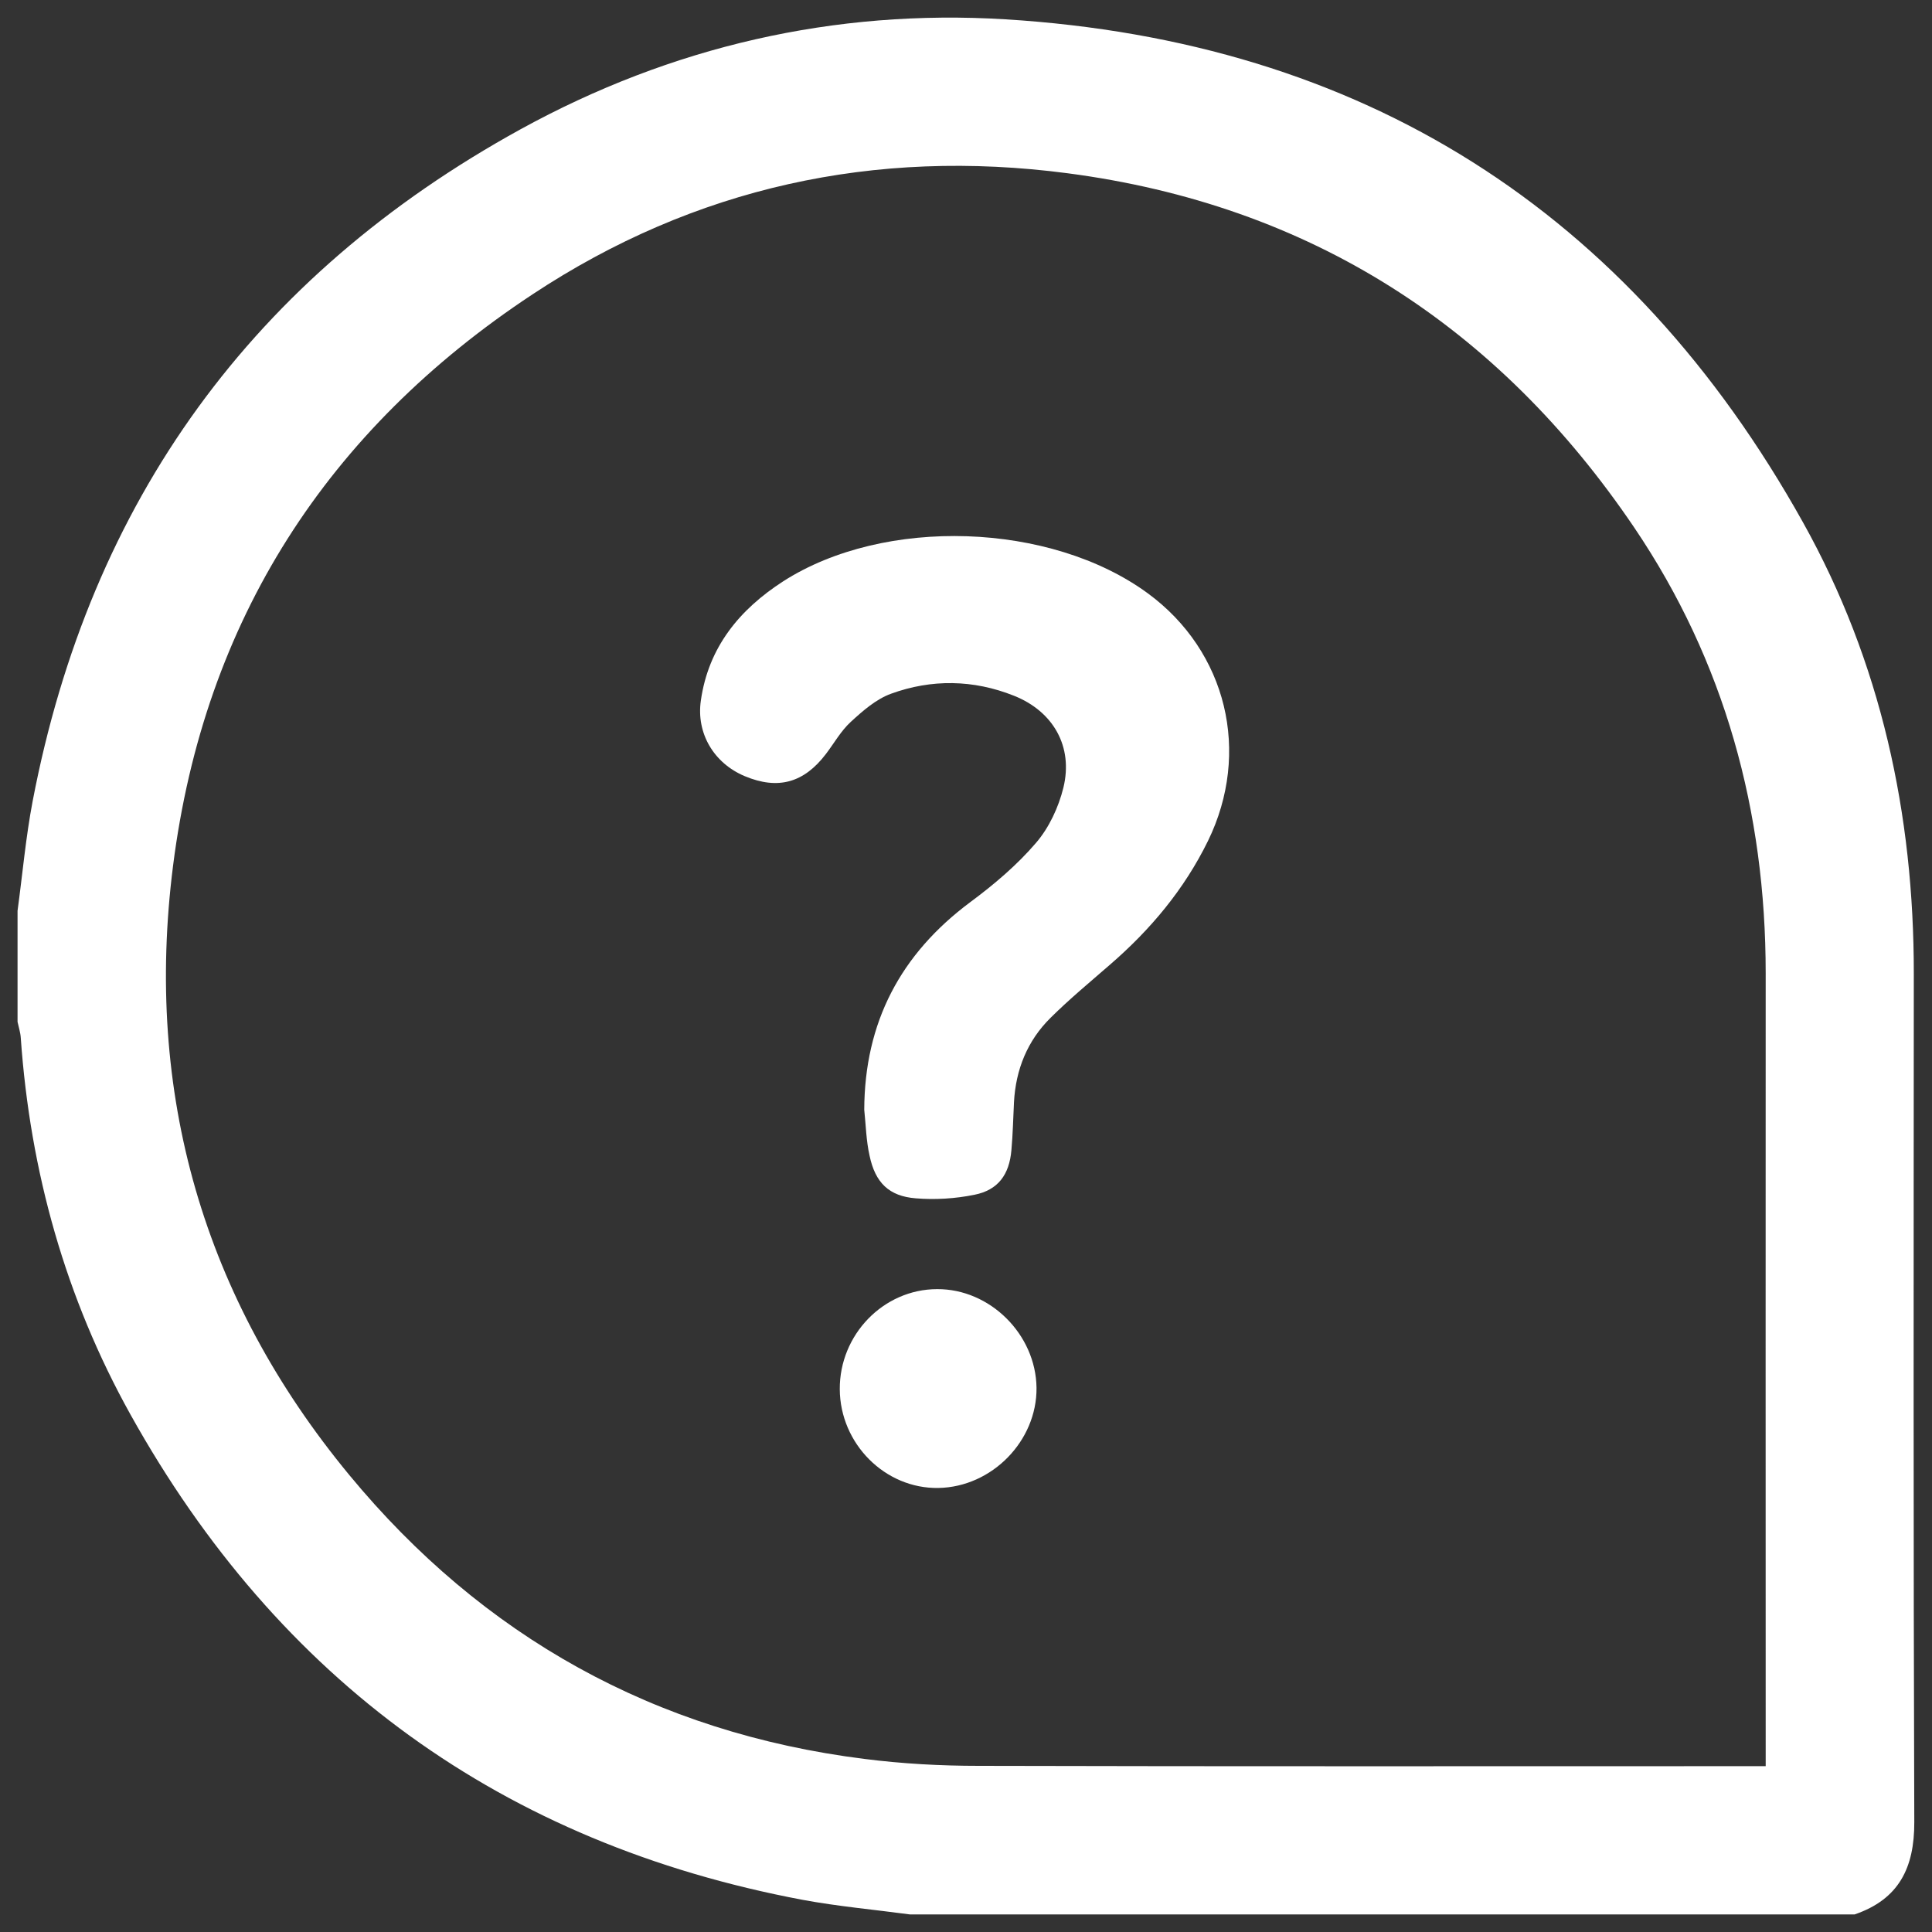
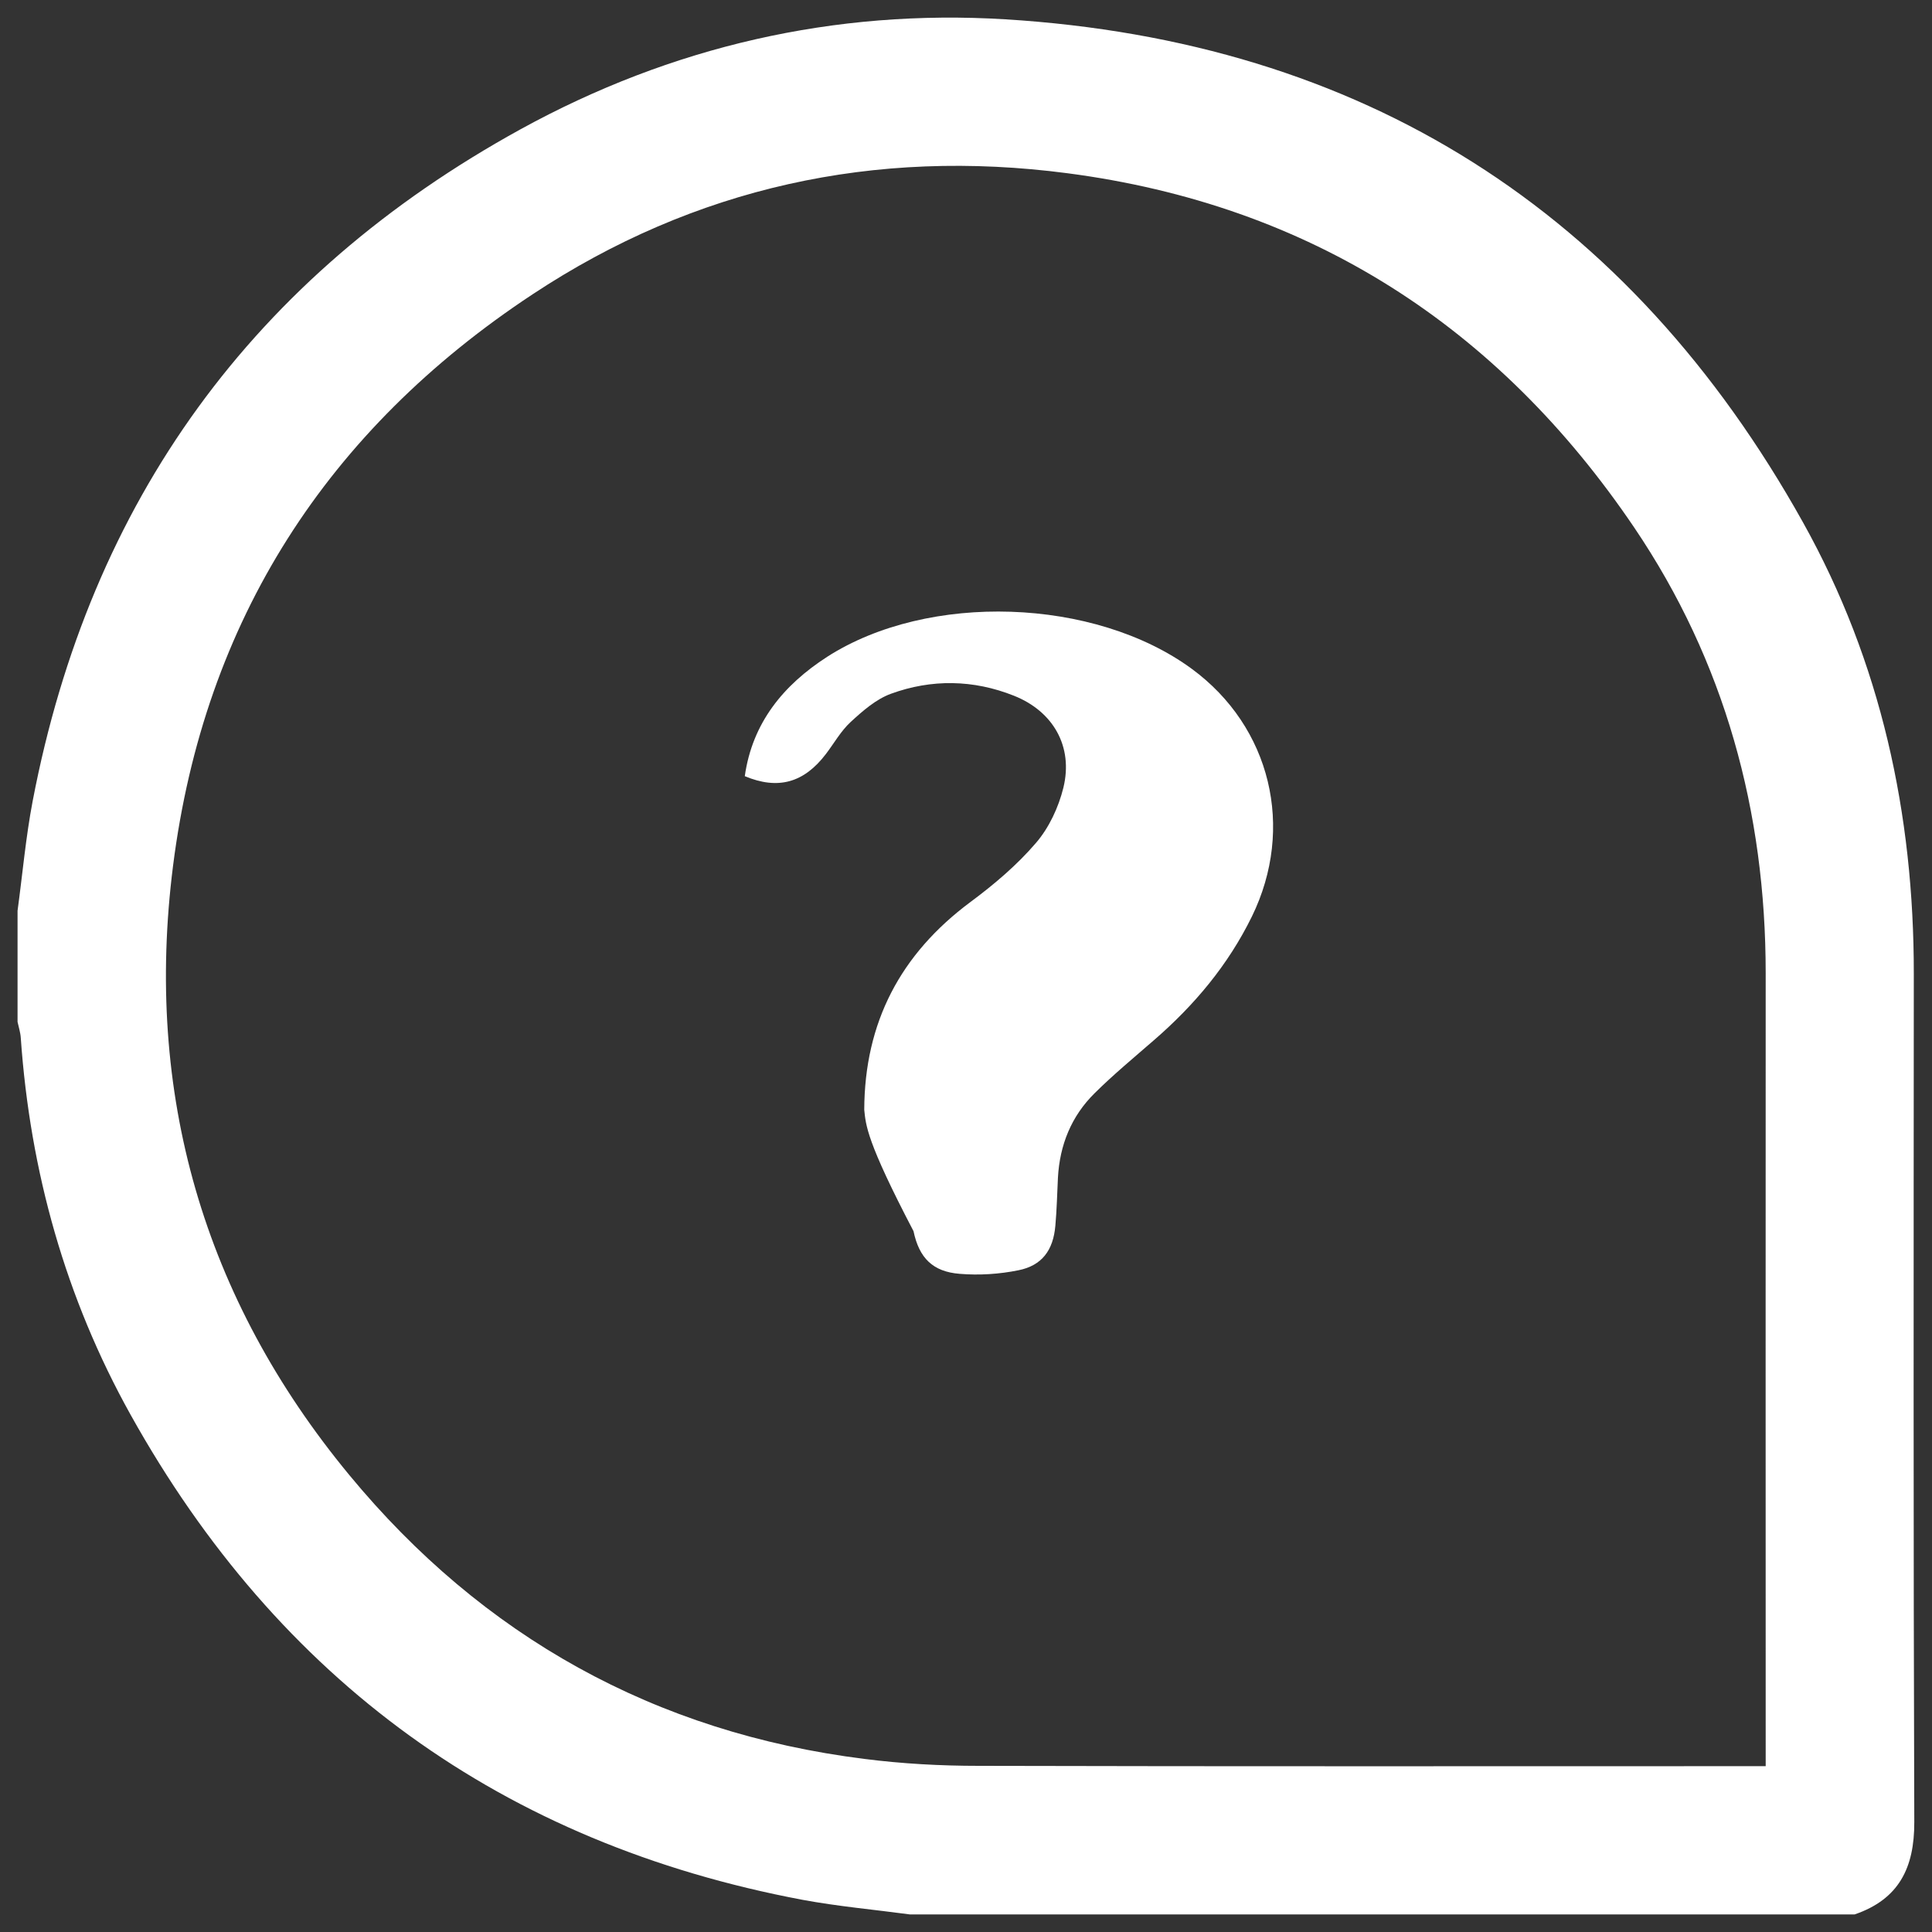
<svg xmlns="http://www.w3.org/2000/svg" xmlns:ns1="http://sodipodi.sourceforge.net/DTD/sodipodi-0.dtd" xmlns:ns2="http://www.inkscape.org/namespaces/inkscape" version="1.1" id="Layer_1" x="0px" y="0px" viewBox="0 0 1200 1200" style="enable-background:new 0 0 1200 1200;" xml:space="preserve" ns1:docname="preguntas-frecuentes.svg" ns2:version="0.92.3 (2405546, 2018-03-11)">
  <rect x="0" y="0" width="1200" height="1200" fill="#333333" stroke="none" />
  <defs id="defs13" />
  <ns1:namedview pagecolor="#ffffff" bordercolor="#666666" borderopacity="1" objecttolerance="10" gridtolerance="10" guidetolerance="10" ns2:pageopacity="0" ns2:pageshadow="2" ns2:window-width="1490" ns2:window-height="671" id="namedview11" showgrid="false" ns2:zoom="0.19666667" ns2:cx="27.966102" ns2:cy="600" ns2:window-x="0" ns2:window-y="0" ns2:window-maximized="0" ns2:current-layer="Layer_1" />
  <g id="g8" style="fill:#ffffff">
    <path d="M20.3,497.5C56,311,157.4,171.5,323.5,80.2C416.9,28.9,518.3,5.5,624.5,12c221.5,13.7,387.3,118.7,495.4,312.5   c48.4,86.7,68.9,181.2,68.8,280.4c-0.1,175.6-0.3,351.2,0.3,526.8c0.1,28.5-9.6,48-37.1,57.4c-195.5,0-391,0-586.6,0   c-22.3-3-44.8-5-66.9-9.1c-186.1-35.1-325.3-136.2-417.3-301.3c-40.4-72.5-62.4-151.1-68.2-234.1c-0.2-3.3-1.3-6.6-2-9.9   c0-23,0-46,0-69C14,542.9,16,520,20.3,497.5z M1096.7,1084c0-159.9-0.1-319.7,0-479.6c0-100.3-25.4-193.6-81.7-276.8   c-84.6-125-201.5-200.3-352-220c-119.7-15.7-231.6,8.7-332.2,75.2c-127.4,84.1-203.9,202.4-223.3,354.8   c-18,141.4,18.8,268.8,109.4,378.5c82.9,100.4,190,160.1,320,176.4c23.5,3,47.3,4.3,71,4.3c157.9,0.4,315.9,0.2,473.8,0.2   c4.5,0,9.1,0,15,0C1096.7,1091.6,1096.7,1087.8,1096.7,1084z" id="path2" style="fill:#ffffff" />
-     <path d="M536.8,689.3c0.2-54.3,22.5-96.7,65.9-129c14.7-10.9,29-23,40.8-36.8c8.1-9.4,14-22.1,17-34.3c6.2-25.5-6.3-47.4-30.8-57.1   c-25.1-10-51.1-10.4-76.3-1.2c-9.3,3.4-17.5,10.6-25,17.5c-6.1,5.6-10.3,13.2-15.4,19.9c-13.7,18-29.8,22.4-50.4,13.8   c-19.3-8.1-30.2-26.7-27.3-46.9c4.7-33.2,24-56.6,51.1-74.1c62.9-40.4,166.2-36.8,226.5,7.4c49.2,36.1,64.2,98.9,37.4,153.8   c-14.8,30.2-35.7,55.1-60.9,76.9c-12.4,10.8-25.1,21.3-36.8,32.9c-14.5,14.3-21.7,32.2-22.8,52.5c-0.5,9.9-0.7,19.9-1.6,29.8   c-1.3,15.2-8.3,24.8-23,27.7c-11.8,2.4-24.4,3.2-36.4,2.2c-16.7-1.3-25.2-9.8-28.7-26.5C538,708.5,537.8,698.8,536.8,689.3z" id="path4" style="fill:#ffffff" />
-     <path d="M643.8,862c0.3,33-27.7,61.6-60.9,62.2c-33.1,0.6-61.1-27.4-61.3-61.3c-0.2-33.9,27.1-62.1,60.4-62.2   C614.9,800.5,643.4,828.8,643.8,862z" id="path6" style="fill:#ffffff" />
+     <path d="M536.8,689.3c0.2-54.3,22.5-96.7,65.9-129c14.7-10.9,29-23,40.8-36.8c8.1-9.4,14-22.1,17-34.3c6.2-25.5-6.3-47.4-30.8-57.1   c-25.1-10-51.1-10.4-76.3-1.2c-9.3,3.4-17.5,10.6-25,17.5c-6.1,5.6-10.3,13.2-15.4,19.9c-13.7,18-29.8,22.4-50.4,13.8   c4.7-33.2,24-56.6,51.1-74.1c62.9-40.4,166.2-36.8,226.5,7.4c49.2,36.1,64.2,98.9,37.4,153.8   c-14.8,30.2-35.7,55.1-60.9,76.9c-12.4,10.8-25.1,21.3-36.8,32.9c-14.5,14.3-21.7,32.2-22.8,52.5c-0.5,9.9-0.7,19.9-1.6,29.8   c-1.3,15.2-8.3,24.8-23,27.7c-11.8,2.4-24.4,3.2-36.4,2.2c-16.7-1.3-25.2-9.8-28.7-26.5C538,708.5,537.8,698.8,536.8,689.3z" id="path4" style="fill:#ffffff" />
  </g>
</svg>